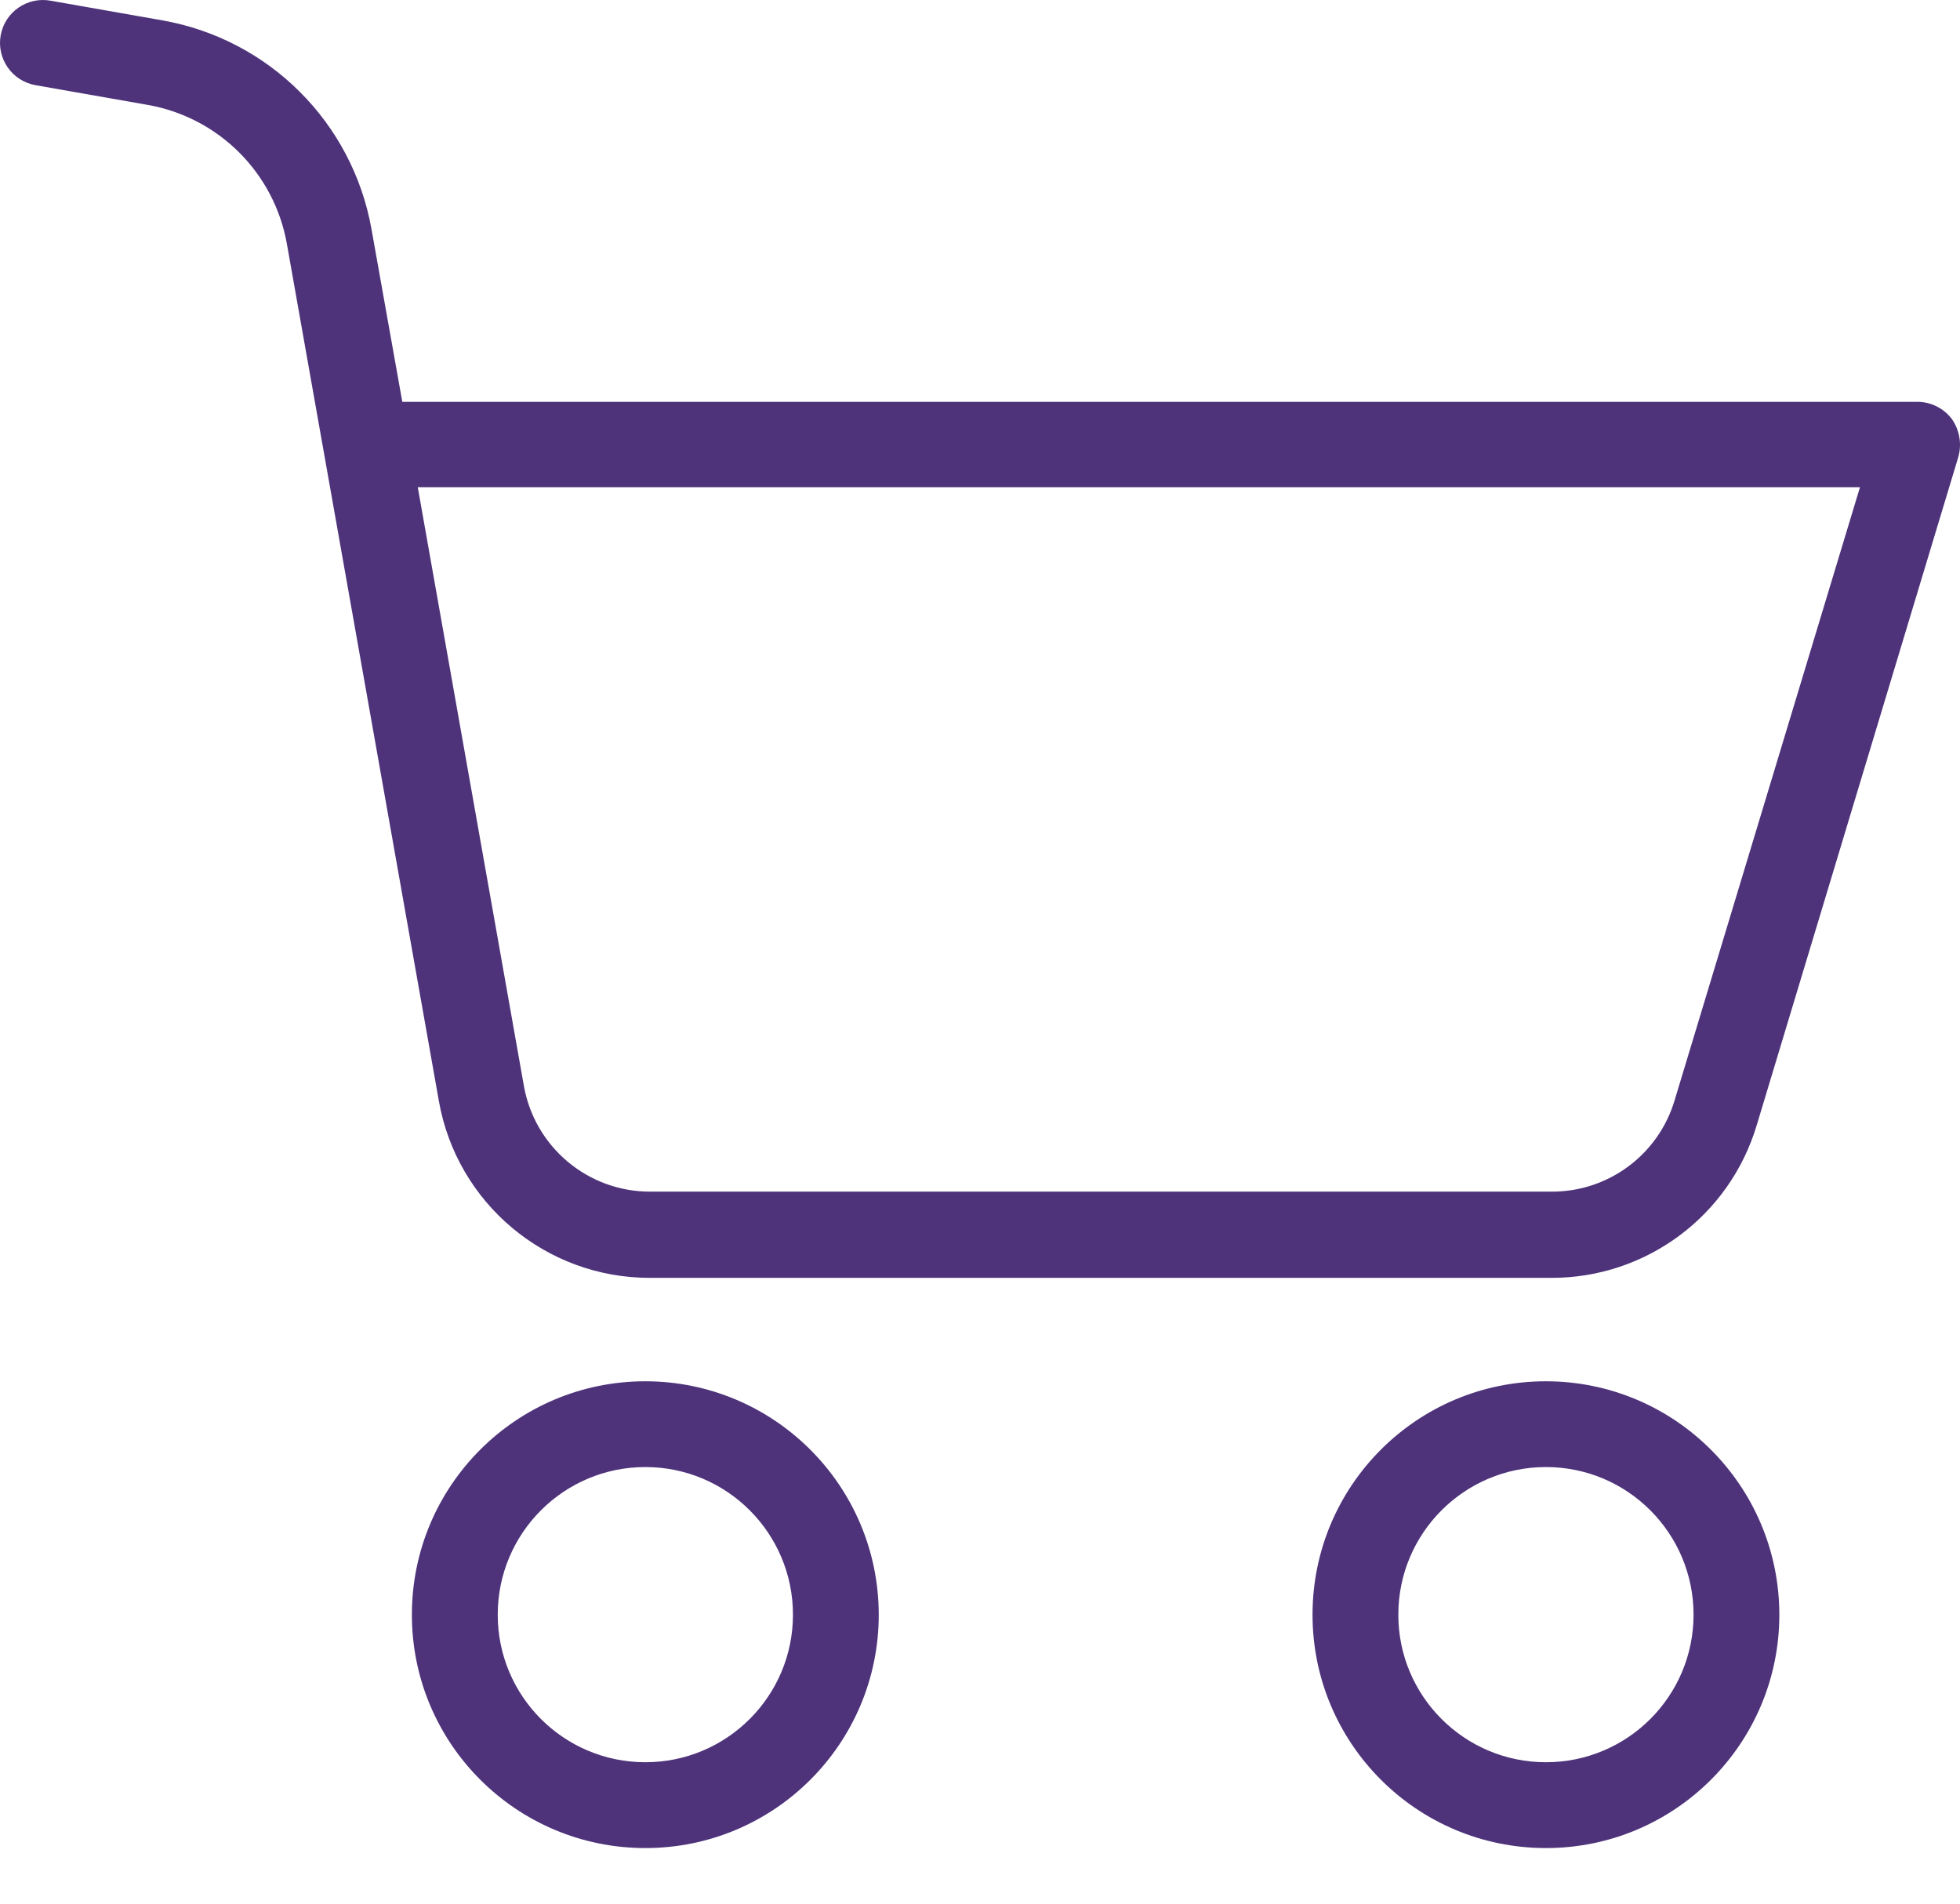
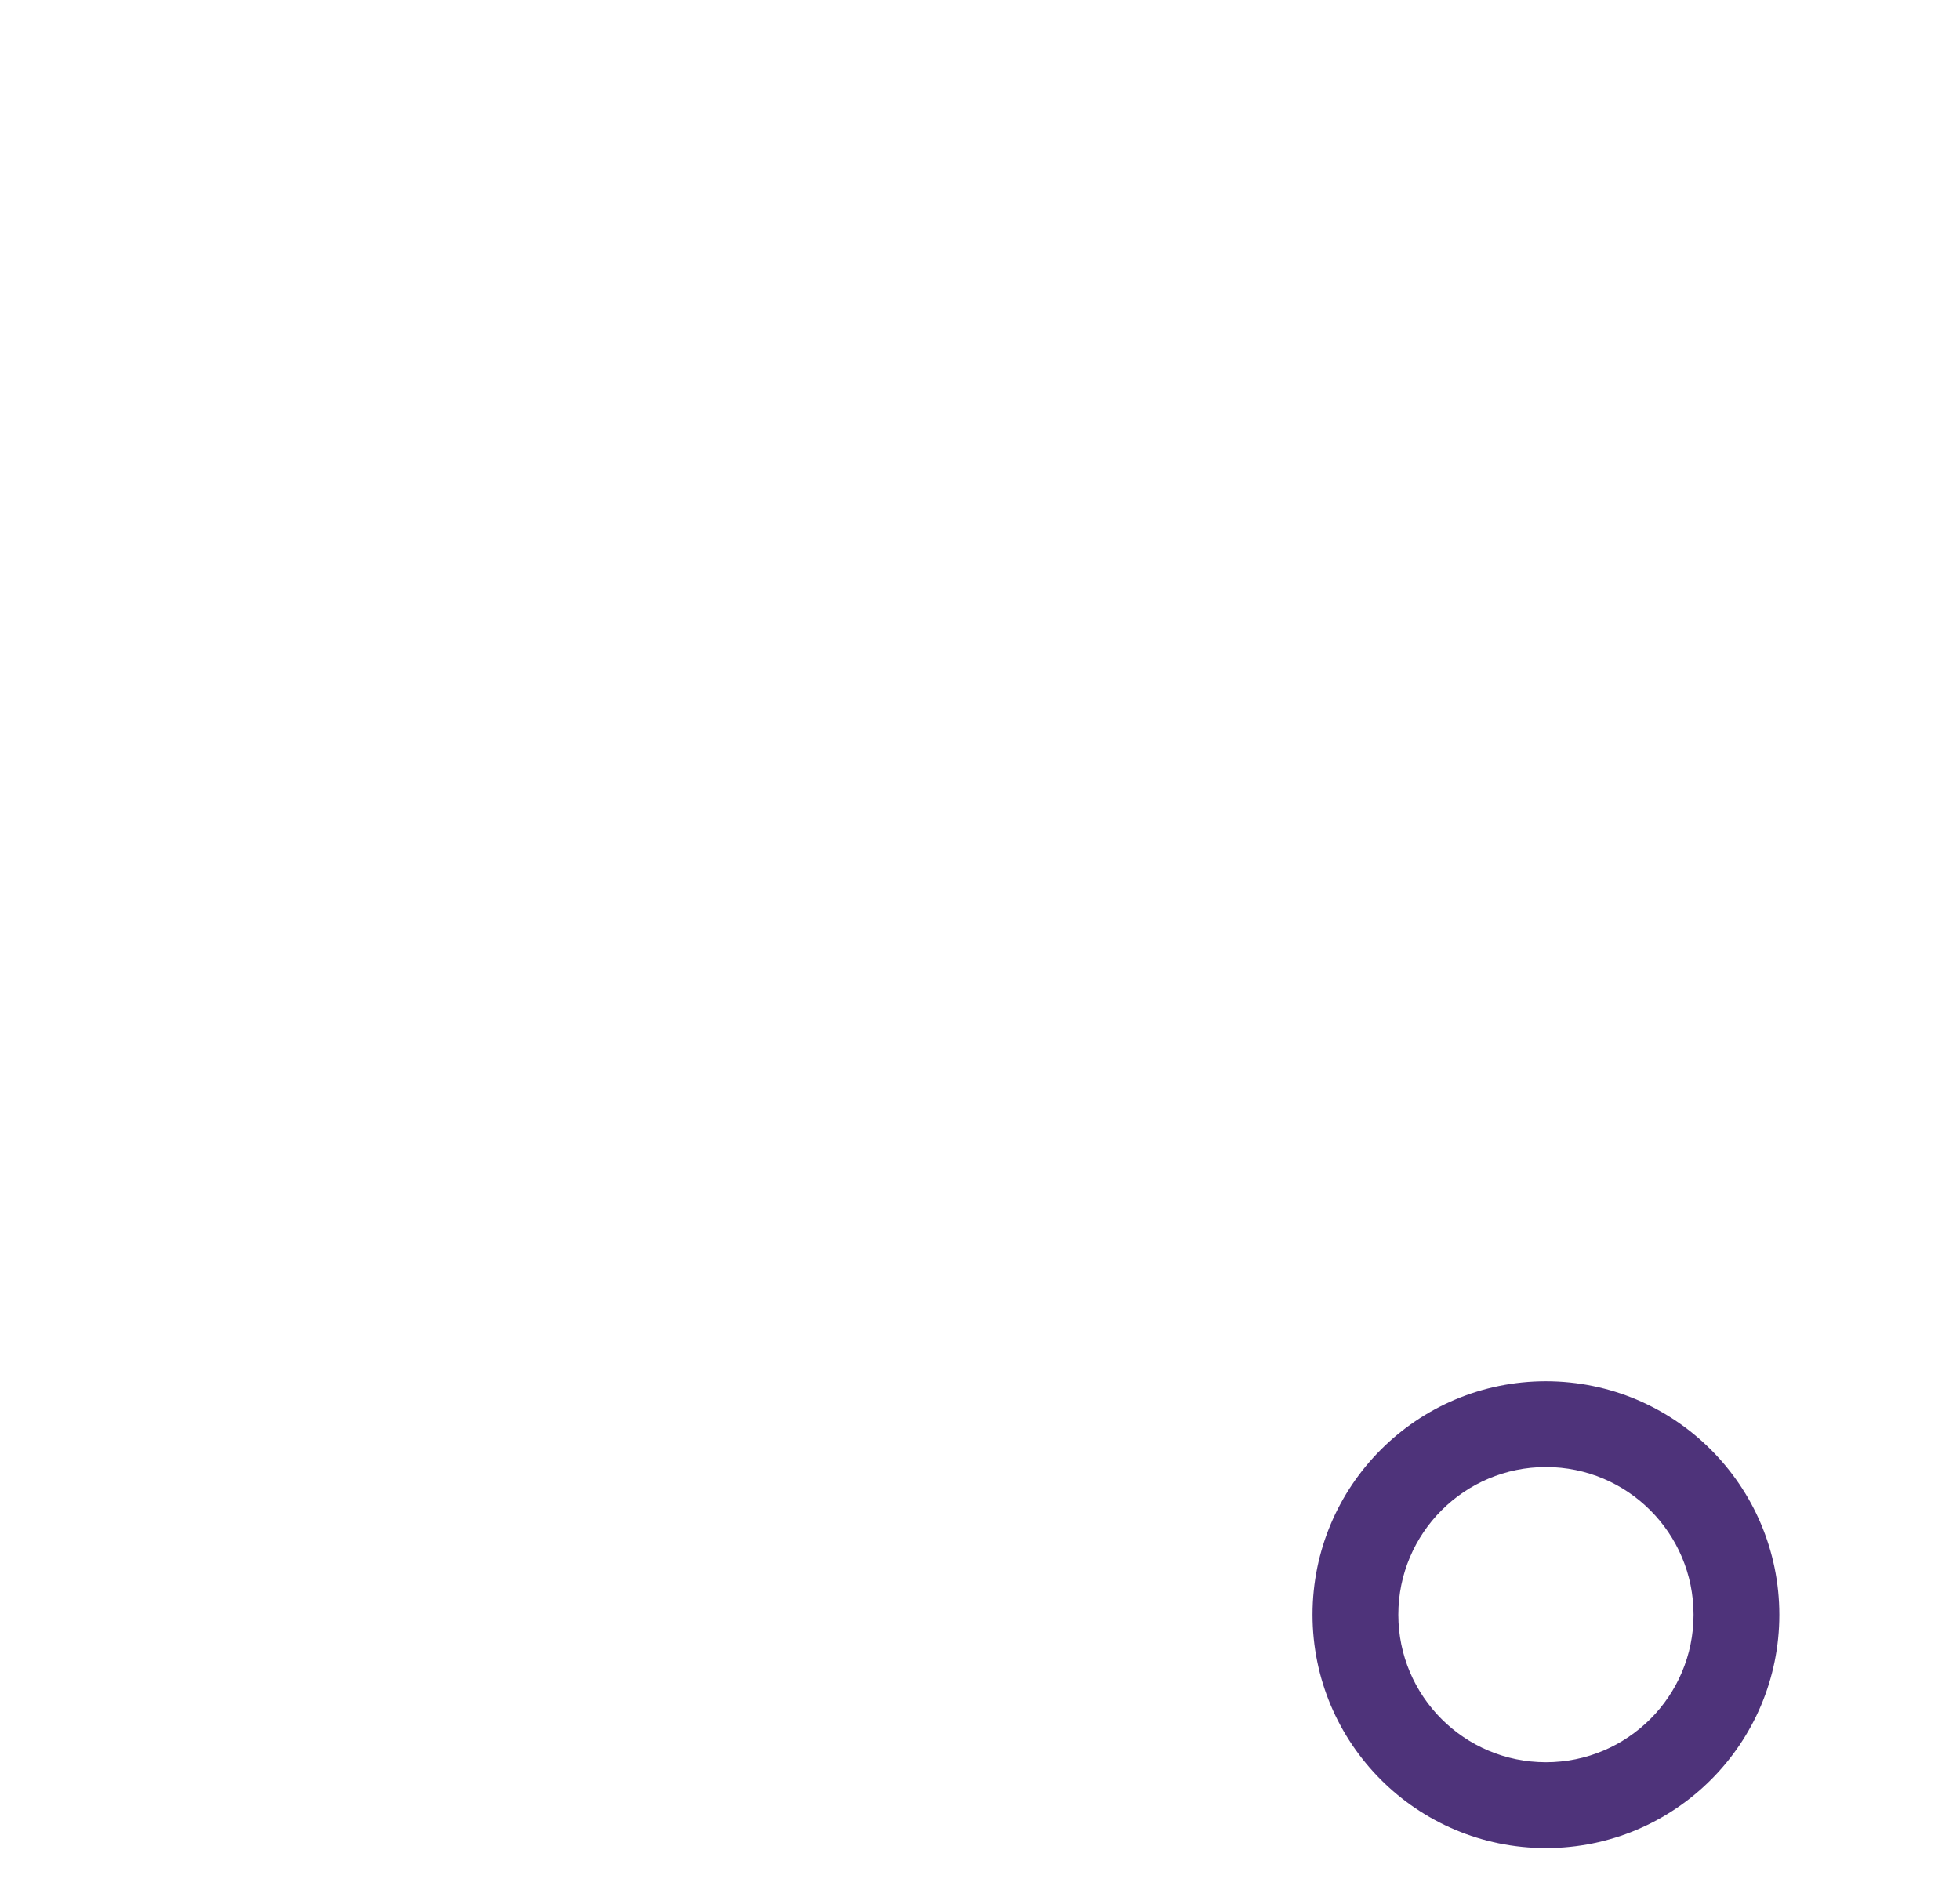
<svg xmlns="http://www.w3.org/2000/svg" width="35" height="34" viewBox="0 0 35 34" fill="none">
-   <path d="M11.524 24.67C9.222 24.67 7.355 26.536 7.355 28.839C7.355 31.141 9.222 33.007 11.524 33.007C13.826 33.007 15.692 31.141 15.692 28.839C15.69 26.537 13.825 24.672 11.524 24.67ZM11.524 31.474C10.068 31.474 8.888 30.294 8.888 28.839C8.888 27.383 10.068 26.202 11.524 26.202C12.98 26.202 14.16 27.383 14.16 28.839C14.16 30.294 12.98 31.474 11.524 31.474Z" fill="#4E337A" />
-   <path d="M34.241 7.177H7.184L6.633 4.088C6.293 2.187 4.803 0.7 2.901 0.364L0.901 0.012C0.484 -0.062 0.086 0.216 0.012 0.632C-0.062 1.049 0.216 1.447 0.633 1.521L2.64 1.874C3.907 2.098 4.899 3.09 5.123 4.357L7.836 19.659C8.156 21.49 9.747 22.825 11.605 22.823H27.697C29.388 22.829 30.881 21.722 31.368 20.103L34.969 8.165C35.036 7.932 34.993 7.681 34.854 7.483C34.708 7.291 34.482 7.178 34.241 7.177ZM29.904 19.651C29.615 20.623 28.719 21.288 27.705 21.283H11.613C10.497 21.286 9.542 20.483 9.353 19.383L7.46 8.701H33.214L29.904 19.651Z" fill="#4E337A" />
  <path d="M27.606 24.67C25.304 24.67 23.438 26.536 23.438 28.839C23.438 31.141 25.304 33.007 27.606 33.007C29.908 33.007 31.774 31.141 31.774 28.839C31.772 26.537 29.907 24.672 27.606 24.67ZM27.606 31.474C26.15 31.474 24.97 30.294 24.97 28.839C24.97 27.383 26.15 26.202 27.606 26.202C29.062 26.202 30.242 27.383 30.242 28.839C30.242 30.294 29.062 31.474 27.606 31.474Z" fill="#4E337A" />
</svg>